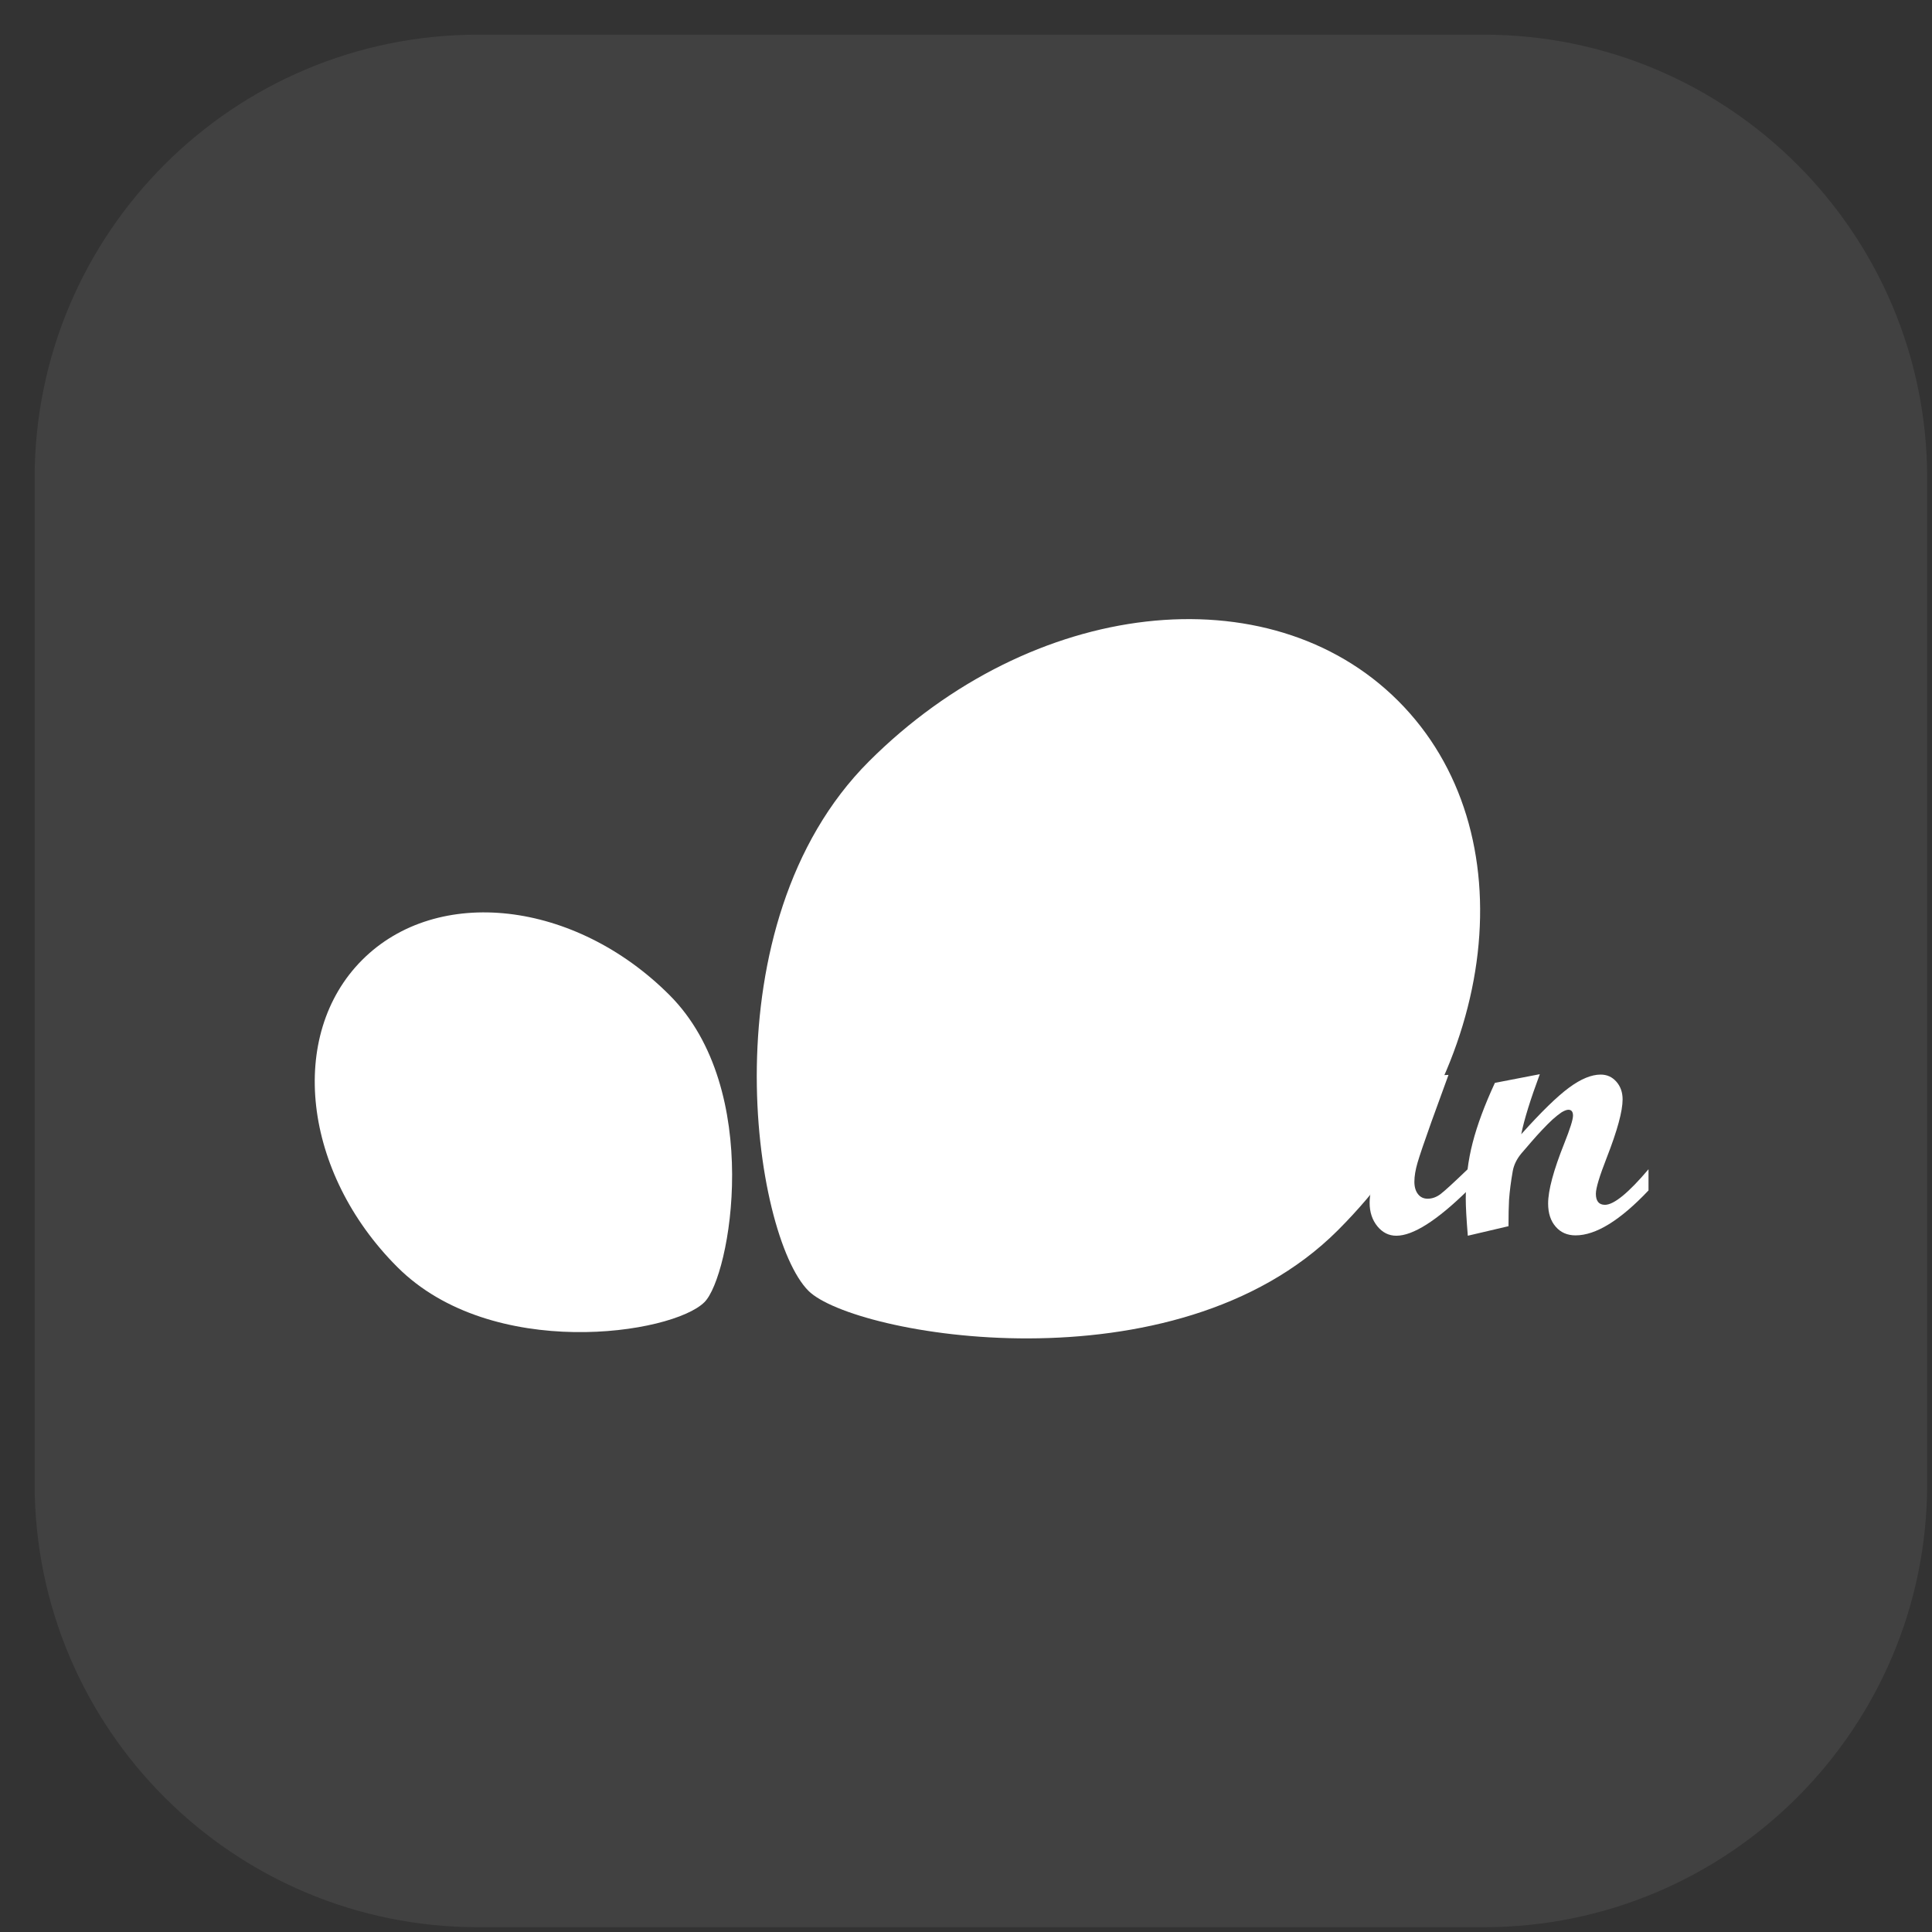
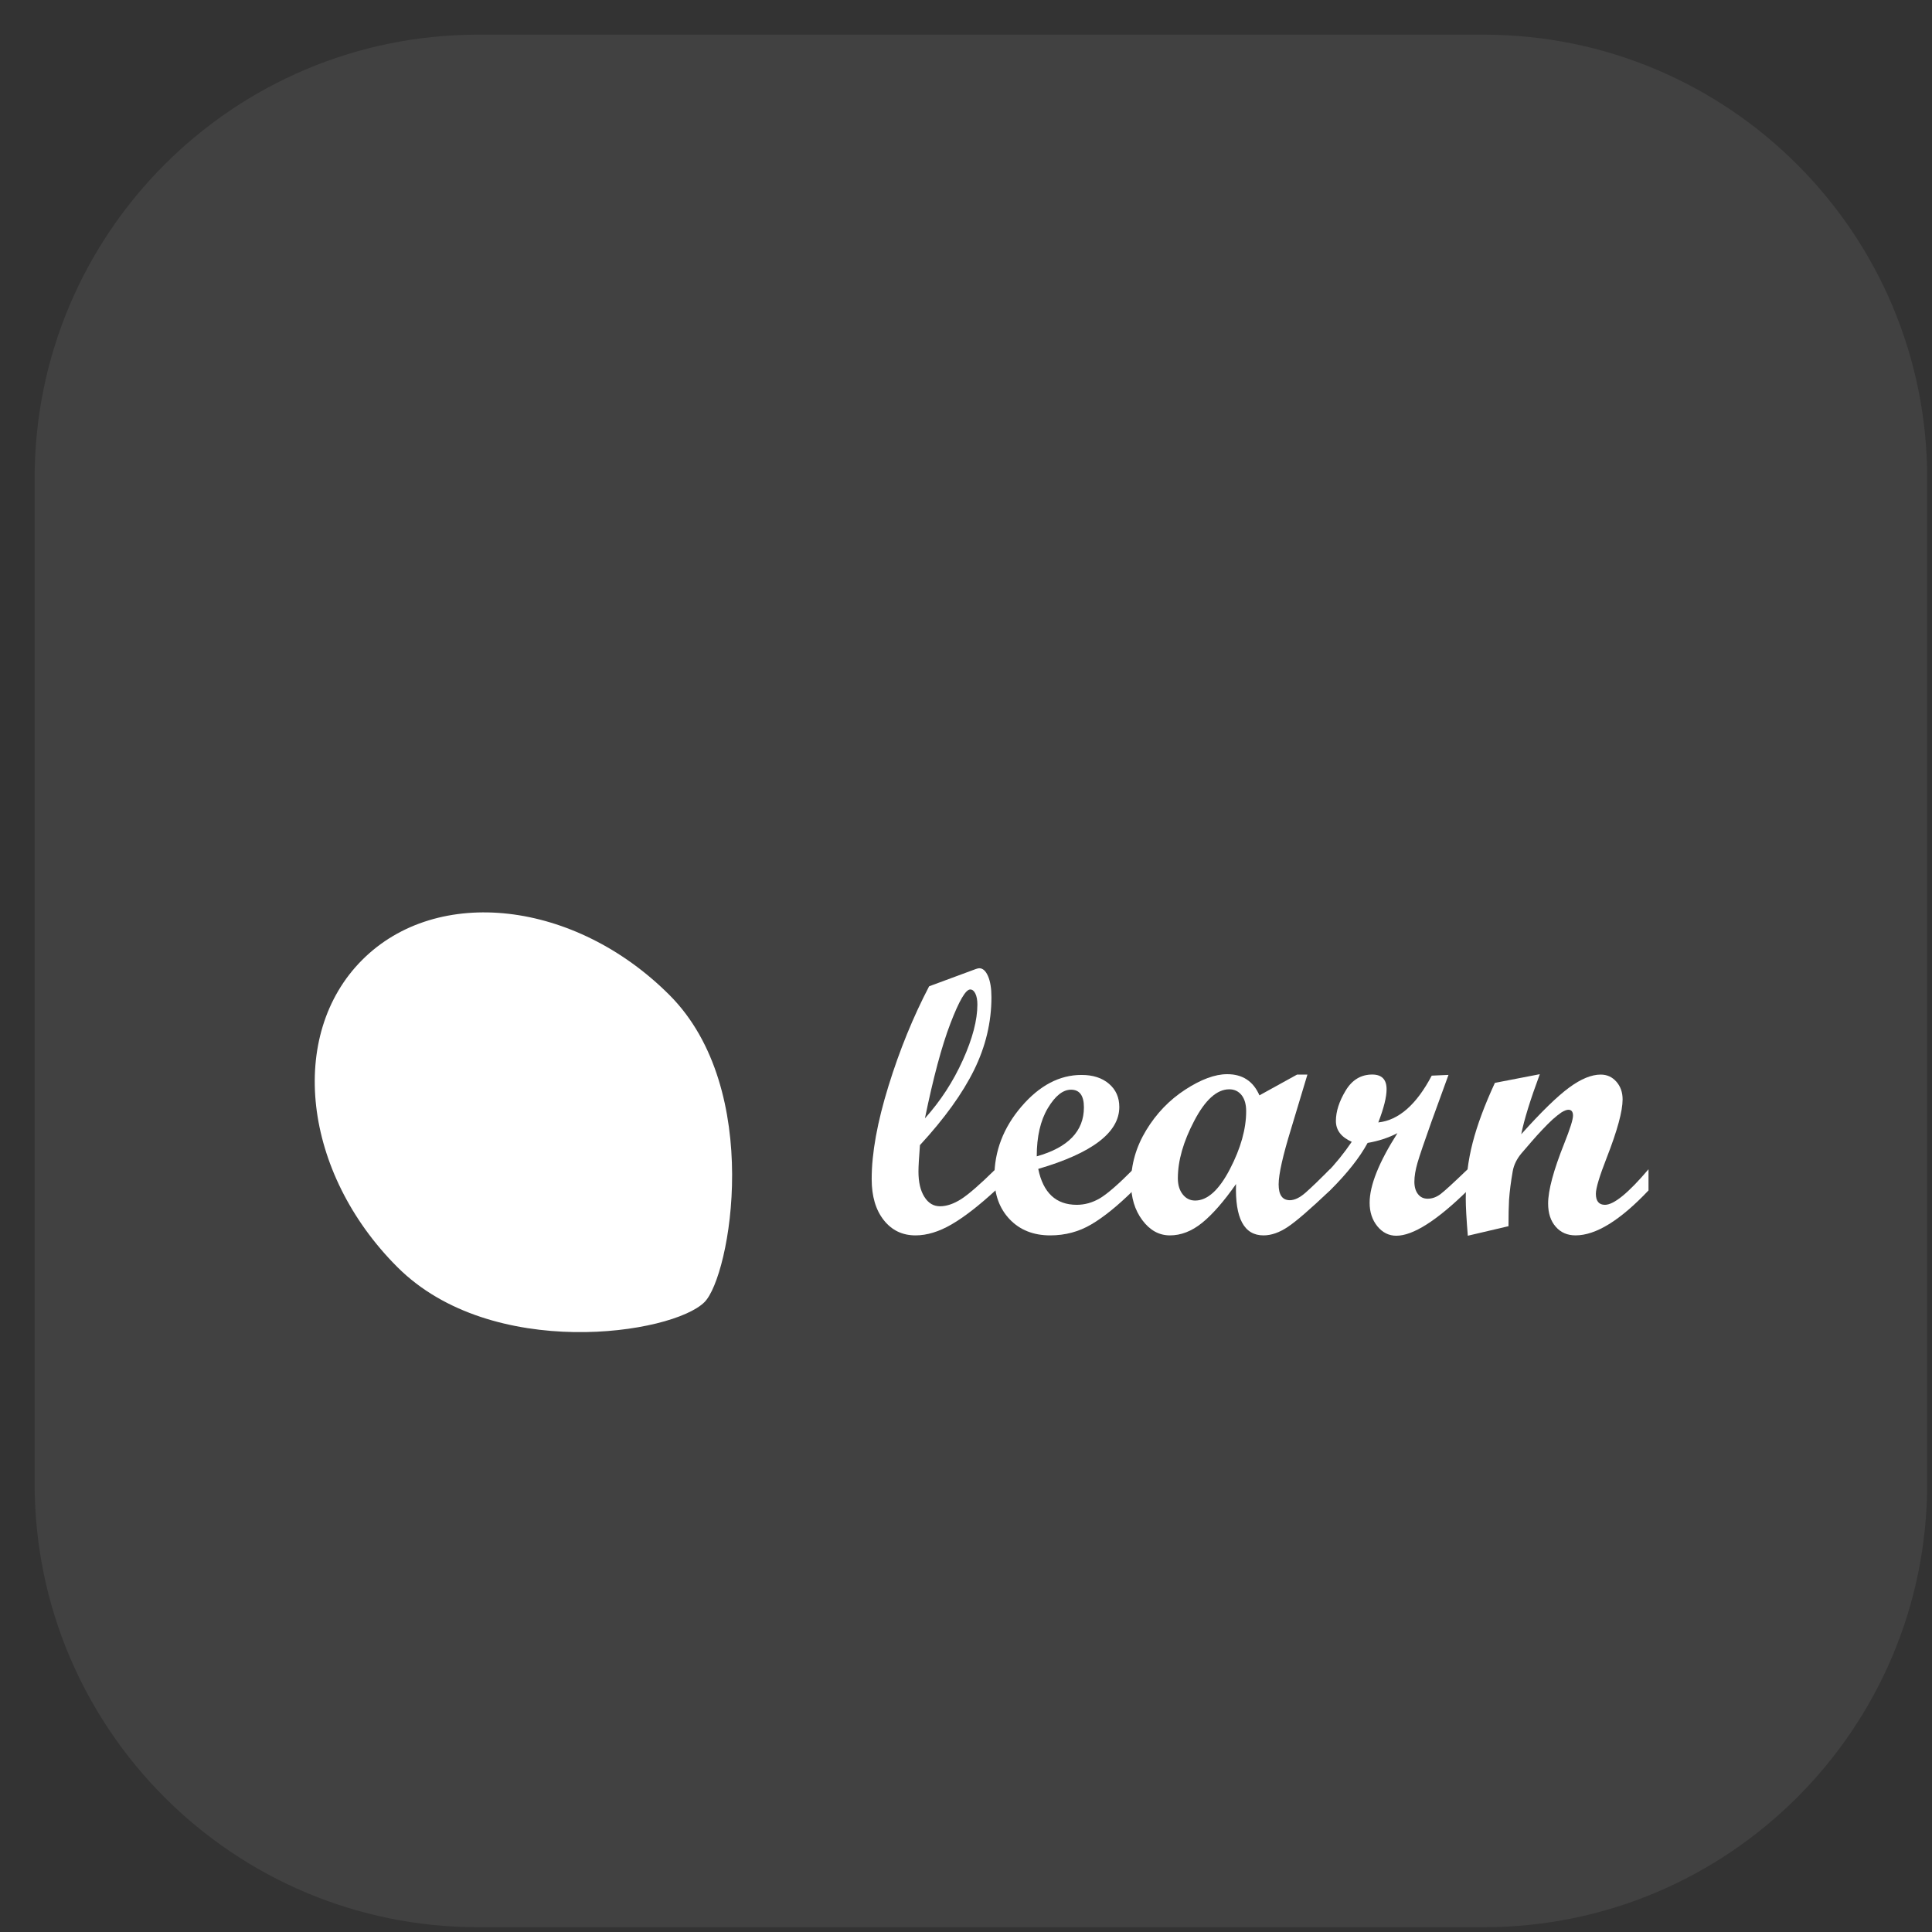
<svg xmlns="http://www.w3.org/2000/svg" width="49" height="49" viewBox="0 0 49 49" fill="none">
  <rect x="0" y="0" width="49" height="49" fill="#333333" stroke="none" />
  <g clip-path="url(#clip0_2496_21264)">
    <path d="M37.628 0.879H12.128C5.915 0.879 0.878 5.916 0.878 12.129V37.629C0.878 43.843 5.915 48.879 12.128 48.879H37.628C43.841 48.879 48.878 43.843 48.878 37.629V12.129C48.878 5.916 43.841 0.879 37.628 0.879Z" fill="white" fill-opacity="0.07" />
    <g clip-path="url(#clip1_2496_21264)">
-       <path d="M33.93 31.204C38.061 27.073 38.748 21.062 35.463 17.778C32.179 14.494 26.169 15.181 22.037 19.312C17.906 23.443 19.101 31.335 20.504 32.738C21.638 33.871 29.799 35.335 33.93 31.204Z" fill="white" />
      <path d="M16.978 25.235C14.581 22.838 11.093 22.439 9.187 24.345C7.282 26.251 7.68 29.739 10.077 32.135C12.474 34.533 17.054 33.839 17.867 33.025C18.525 32.368 19.375 27.632 16.978 25.235Z" fill="white" />
      <path d="M25.247 30.192C24.824 30.581 24.452 30.869 24.133 31.054C23.814 31.239 23.509 31.332 23.22 31.332C22.886 31.332 22.618 31.203 22.414 30.944C22.21 30.686 22.108 30.339 22.108 29.902C22.108 29.248 22.25 28.463 22.533 27.548C22.816 26.632 23.161 25.788 23.565 25.015L24.752 24.576C24.789 24.564 24.818 24.557 24.836 24.557C24.926 24.557 25.001 24.624 25.058 24.756C25.116 24.889 25.145 25.067 25.145 25.291C25.145 25.927 24.998 26.542 24.705 27.137C24.412 27.732 23.955 28.367 23.332 29.043C23.307 29.367 23.294 29.589 23.294 29.711C23.294 29.982 23.344 30.197 23.444 30.355C23.544 30.515 23.676 30.594 23.841 30.594C24.009 30.594 24.188 30.533 24.378 30.412C24.568 30.29 24.858 30.038 25.247 29.655V30.192H25.247ZM23.458 28.365C23.853 27.926 24.174 27.433 24.42 26.887C24.666 26.341 24.789 25.872 24.789 25.478C24.789 25.363 24.772 25.27 24.738 25.2C24.704 25.13 24.66 25.095 24.607 25.095C24.492 25.095 24.325 25.382 24.105 25.956C23.885 26.529 23.67 27.333 23.458 28.365Z" fill="white" />
      <path d="M28.743 30.192C28.347 30.582 27.992 30.869 27.677 31.054C27.363 31.239 27.016 31.332 26.636 31.332C26.212 31.332 25.87 31.197 25.61 30.926C25.35 30.654 25.22 30.298 25.22 29.856C25.22 29.196 25.449 28.598 25.907 28.064C26.365 27.53 26.873 27.263 27.43 27.263C27.72 27.263 27.951 27.338 28.126 27.487C28.301 27.637 28.388 27.833 28.388 28.076C28.388 28.721 27.703 29.244 26.332 29.646C26.457 30.253 26.782 30.557 27.309 30.557C27.514 30.557 27.71 30.501 27.897 30.391C28.084 30.28 28.366 30.035 28.743 29.655L28.743 30.192ZM26.294 29.328C27.092 29.103 27.491 28.689 27.491 28.085C27.491 27.786 27.381 27.637 27.164 27.637C26.958 27.637 26.762 27.793 26.575 28.106C26.388 28.419 26.294 28.826 26.294 29.328Z" fill="white" />
      <path d="M33.732 30.192C33.233 30.665 32.877 30.974 32.662 31.117C32.447 31.261 32.242 31.332 32.045 31.332C31.553 31.332 31.321 30.898 31.349 30.029C31.038 30.474 30.75 30.802 30.487 31.015C30.224 31.227 29.952 31.332 29.672 31.332C29.398 31.332 29.165 31.204 28.973 30.947C28.781 30.69 28.686 30.375 28.686 30.001C28.686 29.534 28.814 29.088 29.071 28.664C29.328 28.241 29.658 27.898 30.059 27.637C30.461 27.375 30.817 27.244 31.125 27.244C31.514 27.244 31.787 27.423 31.942 27.781L32.897 27.254H33.159L32.747 28.622C32.535 29.311 32.429 29.783 32.429 30.038C32.429 30.306 32.523 30.44 32.714 30.44C32.835 30.44 32.969 30.375 33.115 30.246C33.262 30.116 33.467 29.919 33.731 29.655V30.192H33.732ZM30.312 30.449C30.623 30.449 30.917 30.184 31.193 29.653C31.469 29.122 31.606 28.631 31.606 28.183C31.606 28.009 31.567 27.872 31.489 27.774C31.411 27.676 31.307 27.627 31.177 27.627C30.865 27.627 30.569 27.892 30.291 28.422C30.012 28.951 29.873 29.439 29.873 29.884C29.873 30.052 29.914 30.188 29.997 30.293C30.079 30.397 30.184 30.449 30.312 30.449Z" fill="white" />
      <path d="M37.223 30.192C36.441 30.958 35.838 31.341 35.414 31.341C35.224 31.341 35.064 31.261 34.933 31.101C34.803 30.941 34.737 30.742 34.737 30.505C34.737 30.066 34.972 29.477 35.443 28.739C35.212 28.858 34.96 28.94 34.686 28.987C34.483 29.36 34.165 29.762 33.733 30.192H33.625V29.772C33.868 29.519 34.088 29.248 34.284 28.959C34.016 28.84 33.882 28.664 33.882 28.431C33.882 28.191 33.964 27.935 34.128 27.662C34.291 27.39 34.516 27.253 34.803 27.253C35.046 27.253 35.167 27.378 35.167 27.627C35.167 27.823 35.097 28.103 34.957 28.468C35.474 28.412 35.925 28.017 36.312 27.281L36.737 27.262L36.302 28.458C36.122 28.963 36.005 29.307 35.952 29.489C35.899 29.671 35.872 29.832 35.872 29.972C35.872 30.103 35.903 30.208 35.963 30.285C36.024 30.364 36.106 30.402 36.209 30.402C36.321 30.402 36.428 30.364 36.531 30.288C36.634 30.211 36.864 30 37.223 29.655V30.192H37.223Z" fill="white" />
      <path d="M41.81 30.192C41.091 30.952 40.474 31.332 39.96 31.332C39.751 31.332 39.583 31.259 39.456 31.112C39.328 30.966 39.264 30.77 39.264 30.524C39.264 30.191 39.401 29.681 39.675 28.996C39.821 28.629 39.895 28.395 39.895 28.296C39.895 28.196 39.856 28.146 39.778 28.146C39.735 28.146 39.677 28.168 39.605 28.211C39.539 28.255 39.463 28.316 39.376 28.393C39.298 28.465 39.211 28.552 39.114 28.655C39.03 28.743 38.94 28.842 38.844 28.954L38.582 29.258C38.467 29.398 38.395 29.546 38.367 29.701C38.32 29.966 38.289 30.209 38.273 30.431C38.264 30.596 38.259 30.818 38.259 31.099L37.227 31.341C37.193 30.921 37.175 30.608 37.175 30.402C37.175 29.901 37.234 29.426 37.351 28.978C37.467 28.529 37.655 28.024 37.914 27.464L39.053 27.244C38.814 27.889 38.656 28.396 38.582 28.767C39.093 28.197 39.498 27.803 39.798 27.583C40.097 27.363 40.364 27.254 40.597 27.254C40.756 27.254 40.888 27.313 40.994 27.433C41.1 27.553 41.153 27.703 41.153 27.883C41.153 28.182 41.019 28.674 40.751 29.36C40.567 29.83 40.475 30.135 40.475 30.276C40.475 30.463 40.552 30.557 40.705 30.557C40.932 30.557 41.301 30.256 41.81 29.655V30.192Z" fill="white" />
      <mask id="mask0_2496_21264" style="mask-type:alpha" maskUnits="userSpaceOnUse" x="19" y="15" width="19" height="19">
        <path d="M33.934 31.204C38.066 27.073 38.752 21.062 35.468 17.778C32.184 14.494 26.173 15.181 22.042 19.312C17.911 23.443 19.106 31.335 20.509 32.738C21.642 33.871 29.803 35.335 33.934 31.204Z" fill="#F89939" />
      </mask>
      <g mask="url(#mask0_2496_21264)">
        <path d="M25.244 30.192C24.821 30.581 24.449 30.869 24.13 31.054C23.811 31.239 23.506 31.332 23.217 31.332C22.883 31.332 22.614 31.203 22.411 30.944C22.206 30.686 22.105 30.339 22.105 29.902C22.105 29.248 22.247 28.463 22.53 27.548C22.813 26.632 23.158 25.788 23.562 25.015L24.749 24.576C24.786 24.564 24.815 24.557 24.833 24.557C24.923 24.557 24.998 24.624 25.055 24.756C25.113 24.889 25.142 25.067 25.142 25.291C25.142 25.927 24.995 26.542 24.702 27.137C24.409 27.732 23.952 28.367 23.329 29.043C23.304 29.367 23.291 29.589 23.291 29.711C23.291 29.982 23.341 30.197 23.441 30.355C23.541 30.515 23.673 30.594 23.838 30.594C24.006 30.594 24.185 30.533 24.375 30.412C24.565 30.29 24.855 30.038 25.244 29.655V30.192H25.244ZM23.455 28.365C23.85 27.926 24.172 27.433 24.417 26.887C24.663 26.341 24.786 25.872 24.786 25.478C24.786 25.363 24.769 25.27 24.735 25.2C24.701 25.13 24.657 25.095 24.604 25.095C24.489 25.095 24.322 25.382 24.102 25.956C23.882 26.529 23.667 27.333 23.455 28.365Z" fill="white" fill-opacity="0.07" />
        <path d="M28.74 30.192C28.344 30.582 27.989 30.869 27.674 31.054C27.36 31.239 27.013 31.332 26.633 31.332C26.209 31.332 25.867 31.197 25.607 30.926C25.347 30.654 25.217 30.298 25.217 29.856C25.217 29.196 25.446 28.598 25.904 28.064C26.362 27.53 26.869 27.263 27.427 27.263C27.717 27.263 27.948 27.338 28.123 27.487C28.298 27.637 28.385 27.833 28.385 28.076C28.385 28.721 27.7 29.244 26.329 29.646C26.454 30.253 26.779 30.557 27.305 30.557C27.511 30.557 27.707 30.501 27.894 30.391C28.081 30.28 28.363 30.035 28.74 29.655L28.74 30.192ZM26.291 29.328C27.089 29.103 27.488 28.689 27.488 28.085C27.488 27.786 27.378 27.637 27.161 27.637C26.955 27.637 26.759 27.793 26.572 28.106C26.385 28.419 26.291 28.826 26.291 29.328Z" fill="white" fill-opacity="0.07" />
        <path d="M33.729 30.192C33.23 30.665 32.874 30.974 32.659 31.117C32.444 31.261 32.239 31.332 32.042 31.332C31.55 31.332 31.318 30.898 31.346 30.029C31.035 30.474 30.747 30.802 30.484 31.015C30.221 31.227 29.949 31.332 29.669 31.332C29.395 31.332 29.162 31.204 28.97 30.947C28.778 30.69 28.683 30.375 28.683 30.001C28.683 29.534 28.811 29.088 29.068 28.664C29.325 28.241 29.655 27.898 30.056 27.637C30.458 27.375 30.814 27.244 31.122 27.244C31.511 27.244 31.784 27.423 31.939 27.781L32.894 27.254H33.156L32.744 28.622C32.532 29.311 32.426 29.783 32.426 30.038C32.426 30.306 32.521 30.44 32.711 30.44C32.832 30.44 32.966 30.375 33.112 30.246C33.259 30.116 33.464 29.919 33.728 29.655V30.192H33.729ZM30.309 30.449C30.62 30.449 30.914 30.184 31.19 29.653C31.466 29.122 31.603 28.631 31.603 28.183C31.603 28.009 31.564 27.872 31.486 27.774C31.408 27.676 31.304 27.627 31.174 27.627C30.862 27.627 30.567 27.892 30.288 28.422C30.009 28.951 29.87 29.439 29.87 29.884C29.87 30.052 29.911 30.188 29.994 30.293C30.076 30.397 30.181 30.449 30.309 30.449Z" fill="white" fill-opacity="0.07" />
        <path d="M37.219 30.192C36.437 30.958 35.834 31.341 35.41 31.341C35.22 31.341 35.06 31.261 34.929 31.101C34.799 30.941 34.733 30.742 34.733 30.505C34.733 30.066 34.968 29.477 35.439 28.739C35.208 28.858 34.956 28.94 34.682 28.987C34.479 29.36 34.161 29.762 33.729 30.192H33.621V29.772C33.864 29.519 34.084 29.248 34.28 28.959C34.012 28.84 33.878 28.664 33.878 28.431C33.878 28.191 33.96 27.935 34.124 27.662C34.287 27.39 34.512 27.253 34.799 27.253C35.042 27.253 35.163 27.378 35.163 27.627C35.163 27.823 35.093 28.103 34.953 28.468C35.469 28.412 35.921 28.017 36.308 27.281L36.733 27.262L36.298 28.458C36.118 28.963 36.001 29.307 35.948 29.489C35.895 29.671 35.868 29.832 35.868 29.972C35.868 30.103 35.899 30.208 35.959 30.285C36.02 30.364 36.102 30.402 36.205 30.402C36.317 30.402 36.425 30.364 36.527 30.288C36.63 30.211 36.86 30 37.219 29.655V30.192H37.219Z" fill="white" fill-opacity="0.07" />
-         <path d="M41.807 30.192C41.088 30.952 40.471 31.332 39.957 31.332C39.749 31.332 39.58 31.259 39.453 31.112C39.325 30.966 39.261 30.77 39.261 30.524C39.261 30.191 39.398 29.681 39.672 28.996C39.819 28.629 39.892 28.395 39.892 28.296C39.892 28.196 39.853 28.146 39.775 28.146C39.732 28.146 39.674 28.168 39.602 28.211C39.537 28.255 39.46 28.316 39.373 28.393C39.295 28.465 39.208 28.552 39.111 28.655C39.027 28.743 38.937 28.842 38.841 28.954L38.579 29.258C38.464 29.398 38.392 29.546 38.364 29.701C38.317 29.966 38.286 30.209 38.27 30.431C38.261 30.596 38.256 30.818 38.256 31.099L37.224 31.341C37.19 30.921 37.172 30.608 37.172 30.402C37.172 29.901 37.231 29.426 37.348 28.978C37.465 28.529 37.652 28.024 37.911 27.464L39.05 27.244C38.811 27.889 38.654 28.396 38.579 28.767C39.09 28.197 39.495 27.803 39.795 27.583C40.094 27.363 40.361 27.254 40.595 27.254C40.753 27.254 40.886 27.313 40.991 27.433C41.097 27.553 41.15 27.703 41.15 27.883C41.15 28.182 41.016 28.674 40.748 29.36C40.564 29.83 40.472 30.135 40.472 30.276C40.472 30.463 40.549 30.557 40.702 30.557C40.93 30.557 41.298 30.256 41.807 29.655V30.192Z" fill="white" fill-opacity="0.07" />
+         <path d="M41.807 30.192C41.088 30.952 40.471 31.332 39.957 31.332C39.749 31.332 39.58 31.259 39.453 31.112C39.325 30.966 39.261 30.77 39.261 30.524C39.261 30.191 39.398 29.681 39.672 28.996C39.819 28.629 39.892 28.395 39.892 28.296C39.892 28.196 39.853 28.146 39.775 28.146C39.732 28.146 39.674 28.168 39.602 28.211C39.537 28.255 39.46 28.316 39.373 28.393C39.295 28.465 39.208 28.552 39.111 28.655C39.027 28.743 38.937 28.842 38.841 28.954L38.579 29.258C38.464 29.398 38.392 29.546 38.364 29.701C38.317 29.966 38.286 30.209 38.27 30.431C38.261 30.596 38.256 30.818 38.256 31.099L37.224 31.341C37.19 30.921 37.172 30.608 37.172 30.402C37.172 29.901 37.231 29.426 37.348 28.978C37.465 28.529 37.652 28.024 37.911 27.464L39.05 27.244C38.811 27.889 38.654 28.396 38.579 28.767C39.09 28.197 39.495 27.803 39.795 27.583C40.094 27.363 40.361 27.254 40.595 27.254C40.753 27.254 40.886 27.313 40.991 27.433C41.097 27.553 41.15 27.703 41.15 27.883C41.15 28.182 41.016 28.674 40.748 29.36C40.564 29.83 40.472 30.135 40.472 30.276C40.472 30.463 40.549 30.557 40.702 30.557C40.93 30.557 41.298 30.256 41.807 29.655Z" fill="white" fill-opacity="0.07" />
      </g>
    </g>
  </g>
  <defs>
    <clipPath id="clip0_2496_21264">
      <rect width="48" height="48" fill="white" transform="translate(0.878 0.879)" />
    </clipPath>
    <clipPath id="clip1_2496_21264">
      <rect width="33.827" height="18.243" fill="white" transform="translate(7.983 15.702)" />
    </clipPath>
  </defs>
</svg>